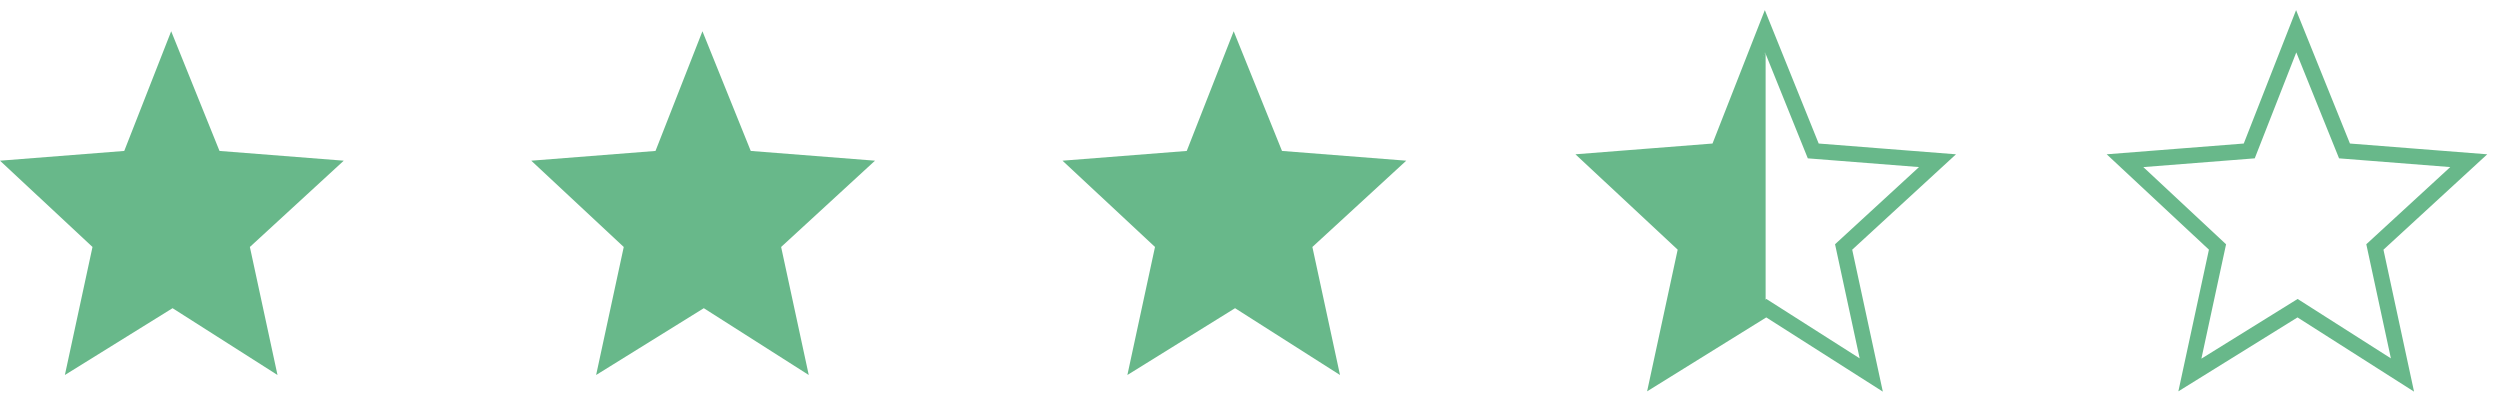
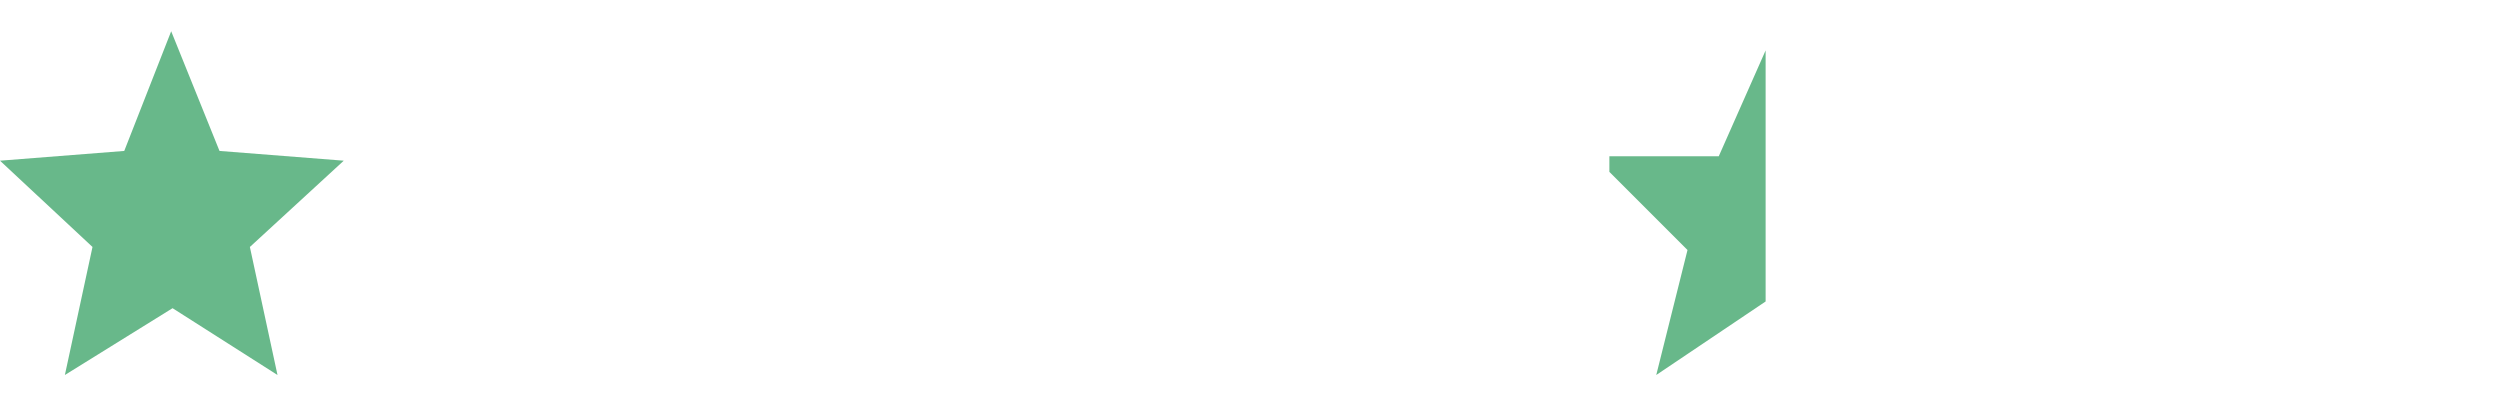
<svg xmlns="http://www.w3.org/2000/svg" width="80" height="13" viewBox="0 0 80 13" fill="none">
  <path d="M3.976 4.83L5.478 1L7.024 4.83L11 5.142L7.996 7.903L8.88 12L5.522 9.862L2.076 12L2.96 7.903L0 5.142L3.976 4.83Z" fill="#68B88A" />
-   <path d="M20.976 4.83L22.478 1L24.024 4.83L28 5.142L24.996 7.903L25.88 12L22.522 9.862L19.076 12L19.96 7.903L17 5.142L20.976 4.83Z" fill="#68B88A" />
-   <path d="M37.976 4.83L39.478 1L41.024 4.83L45 5.142L41.996 7.903L42.88 12L39.522 9.862L36.076 12L36.96 7.903L34 5.142L37.976 4.83Z" fill="#68B88A" />
-   <path d="M71.976 4.83L73.478 1L75.024 4.83L79 5.142L75.996 7.903L76.879 12L73.522 9.862L70.076 12L70.96 7.903L68 5.142L71.976 4.83Z" stroke="#68B88A" stroke-width="0.5" />
-   <path d="M54.976 4.83L56.478 1L58.024 4.83L62 5.142L58.996 7.903L59.88 12L56.522 9.862L53.076 12L53.96 7.903L51 5.142L54.976 4.83Z" stroke="#68B88A" stroke-width="0.5" />
  <path d="M56.5 9.647V1.613L55 5.001L51.5 5V5.5L54 8.001L53 12L56.5 9.647Z" fill="#68B88A" />
</svg>